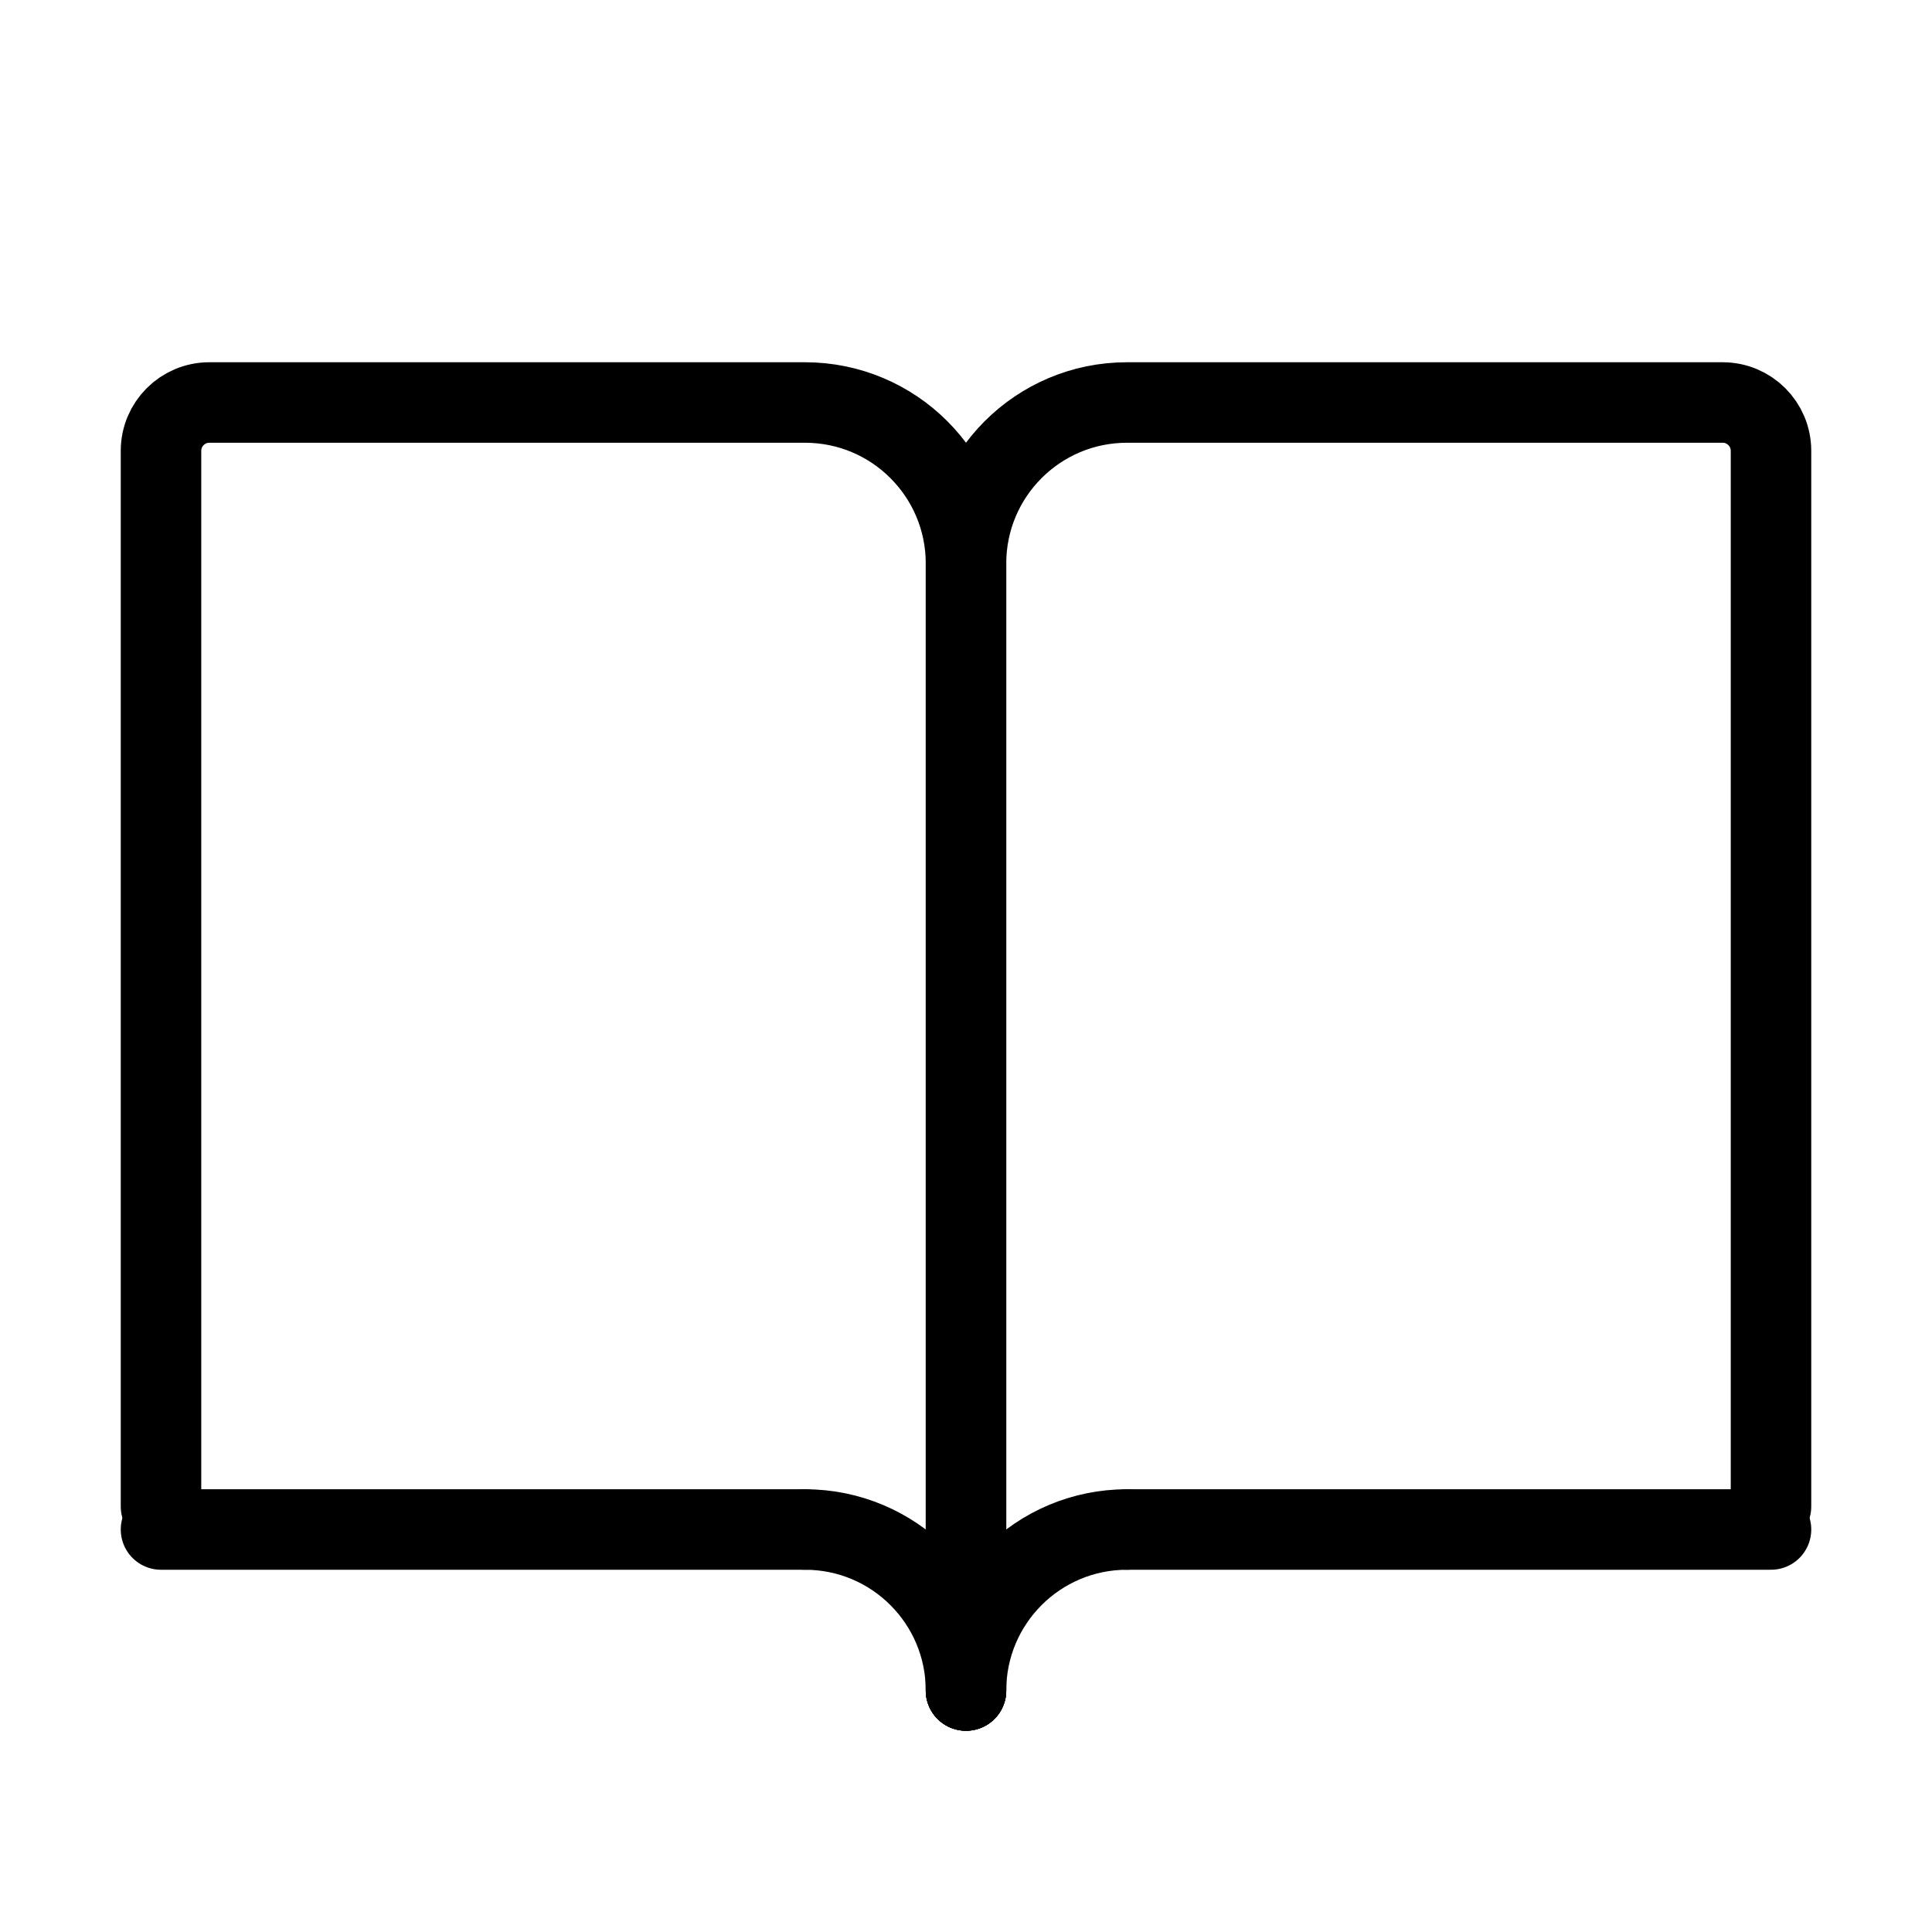
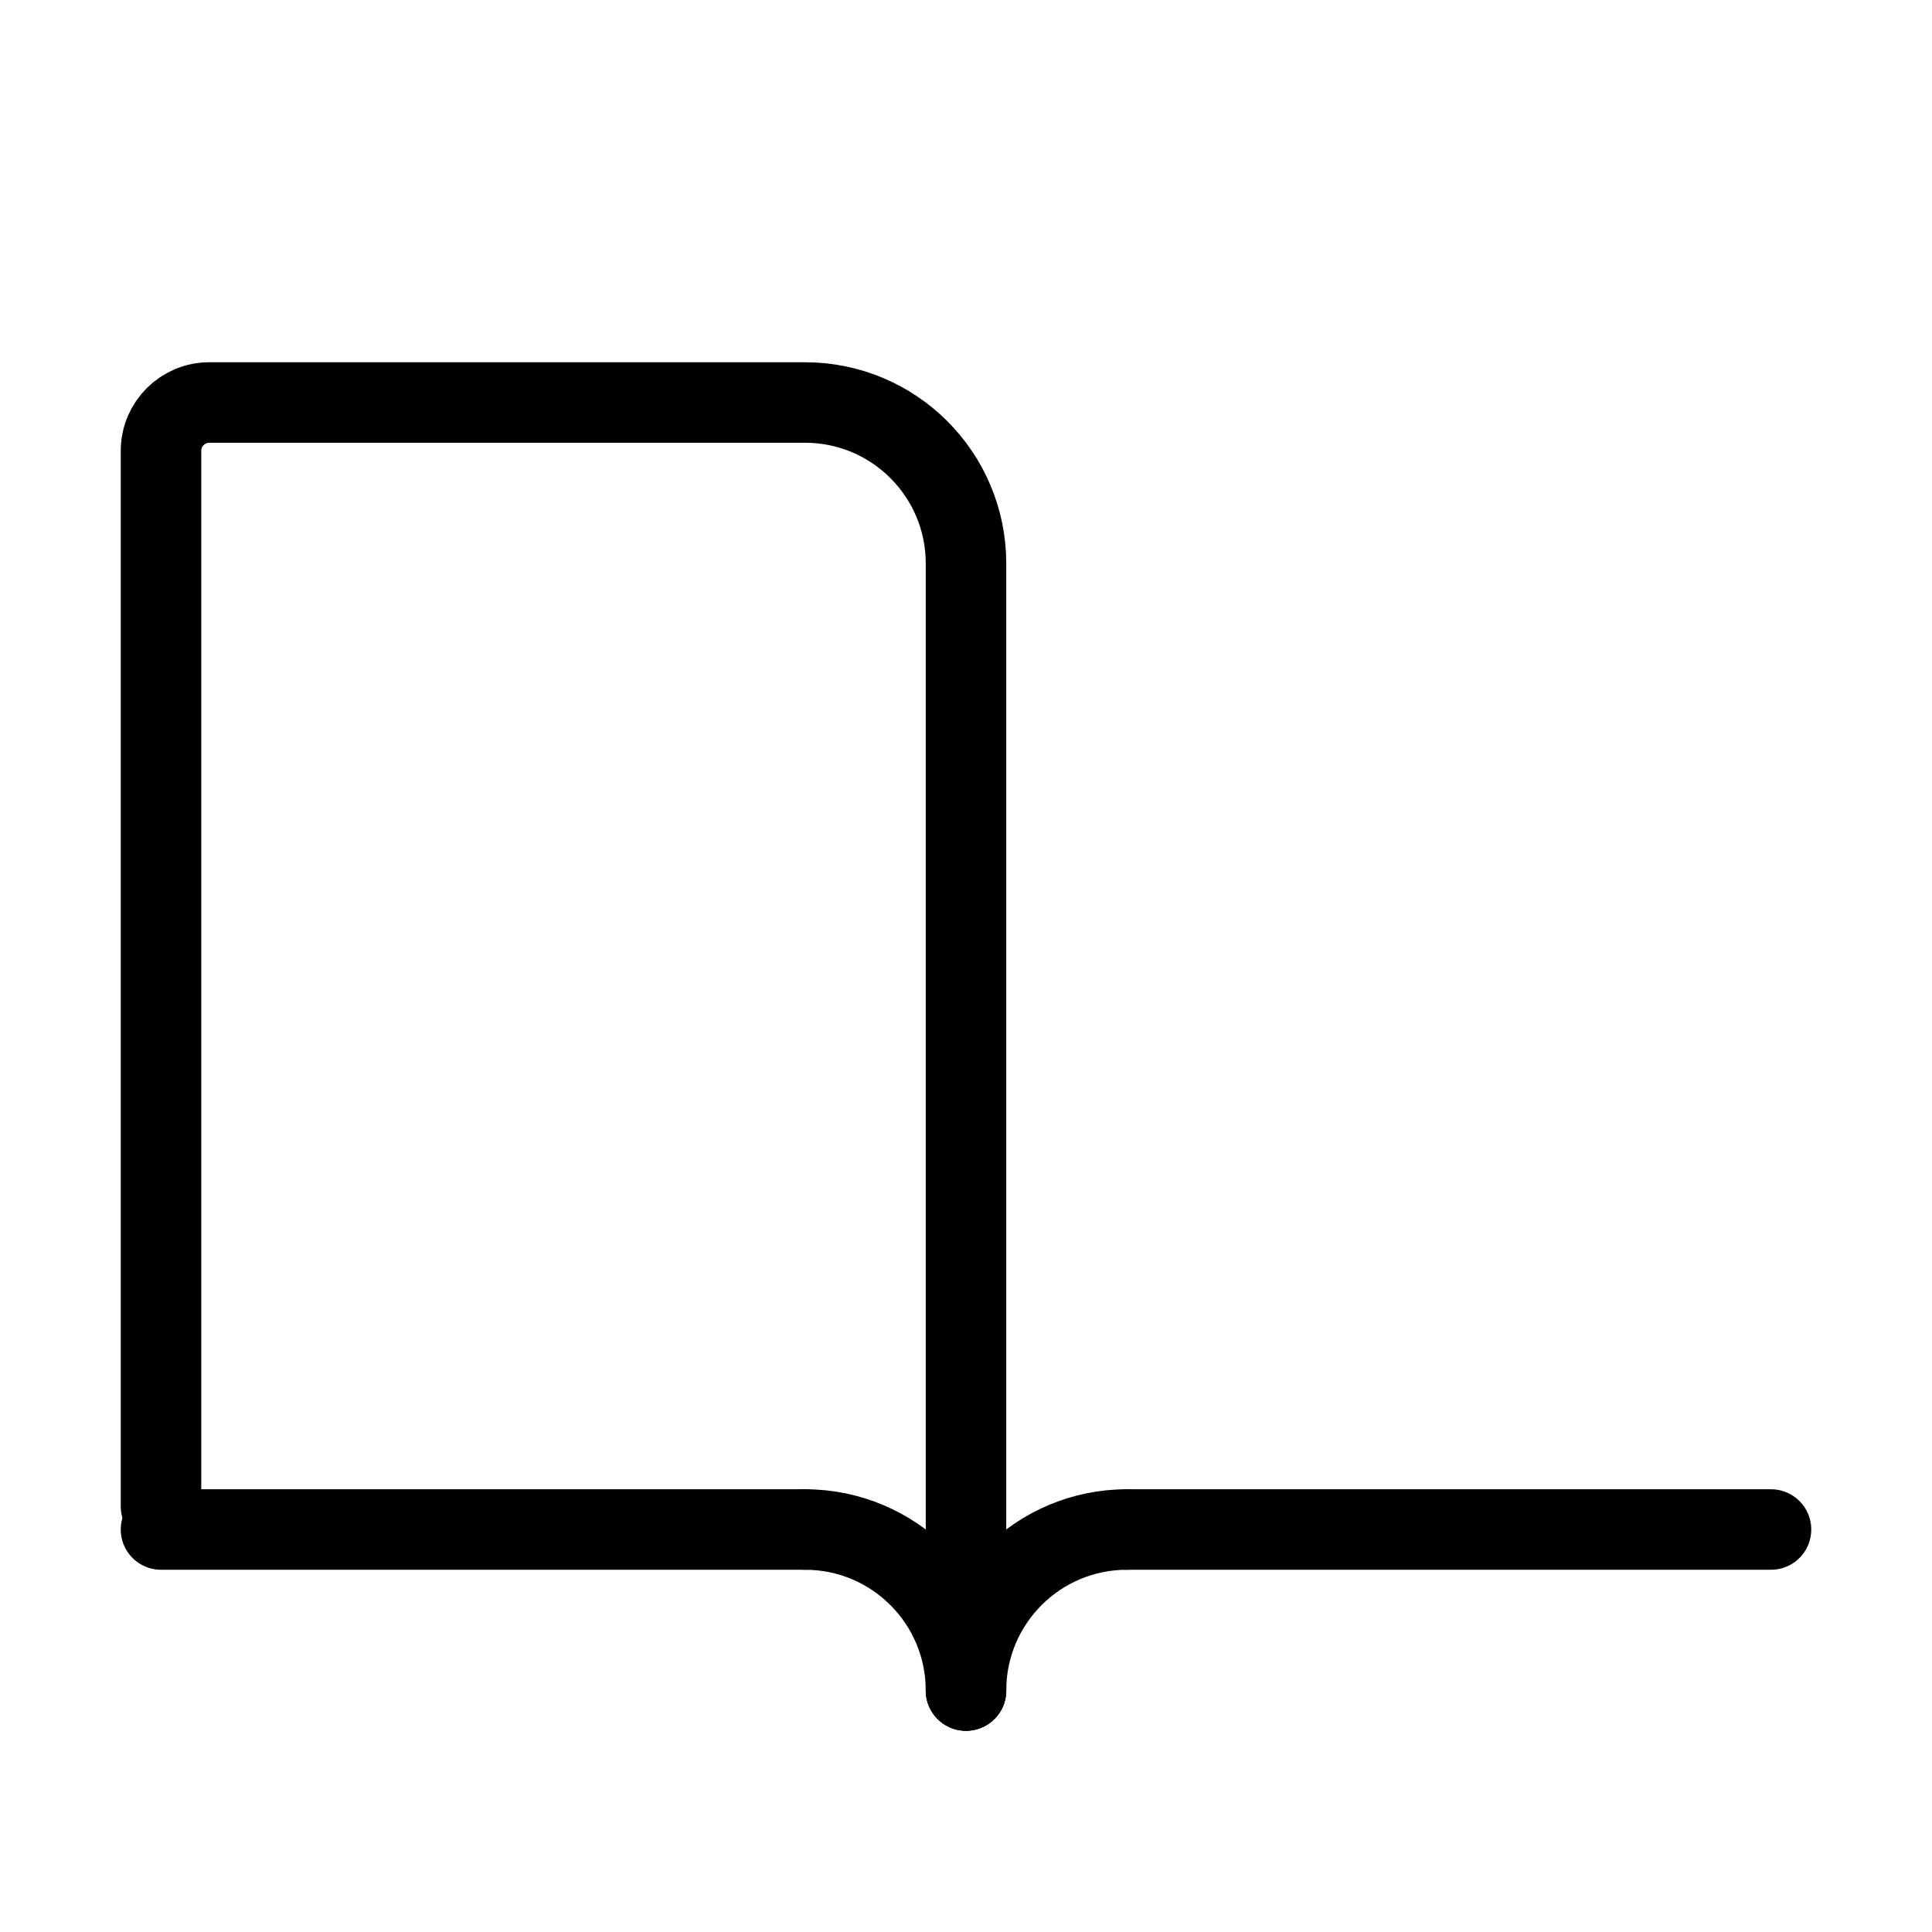
<svg xmlns="http://www.w3.org/2000/svg" width="37px" height="37px" stroke-width="1" viewBox="0 0 24 24" fill="none">
-   <path d="M12 21V7C12 5.895 12.895 5 14 5H21.4C21.731 5 22 5.269 22 5.6V18.714" stroke="#000000" stroke-width="1" stroke-linecap="round" />
  <path d="M12 21V7C12 5.895 11.105 5 10 5H2.6C2.269 5 2 5.269 2 5.6V18.714" stroke="#000000" stroke-width="1" stroke-linecap="round" />
  <path d="M14 19L22 19" stroke="#000000" stroke-width="1" stroke-linecap="round" />
  <path d="M10 19L2 19" stroke="#000000" stroke-width="1" stroke-linecap="round" />
  <path d="M12 21C12 19.895 12.895 19 14 19" stroke="#000000" stroke-width="1" stroke-linecap="round" stroke-linejoin="round" />
  <path d="M12 21C12 19.895 11.105 19 10 19" stroke="#000000" stroke-width="1" stroke-linecap="round" stroke-linejoin="round" />
</svg>